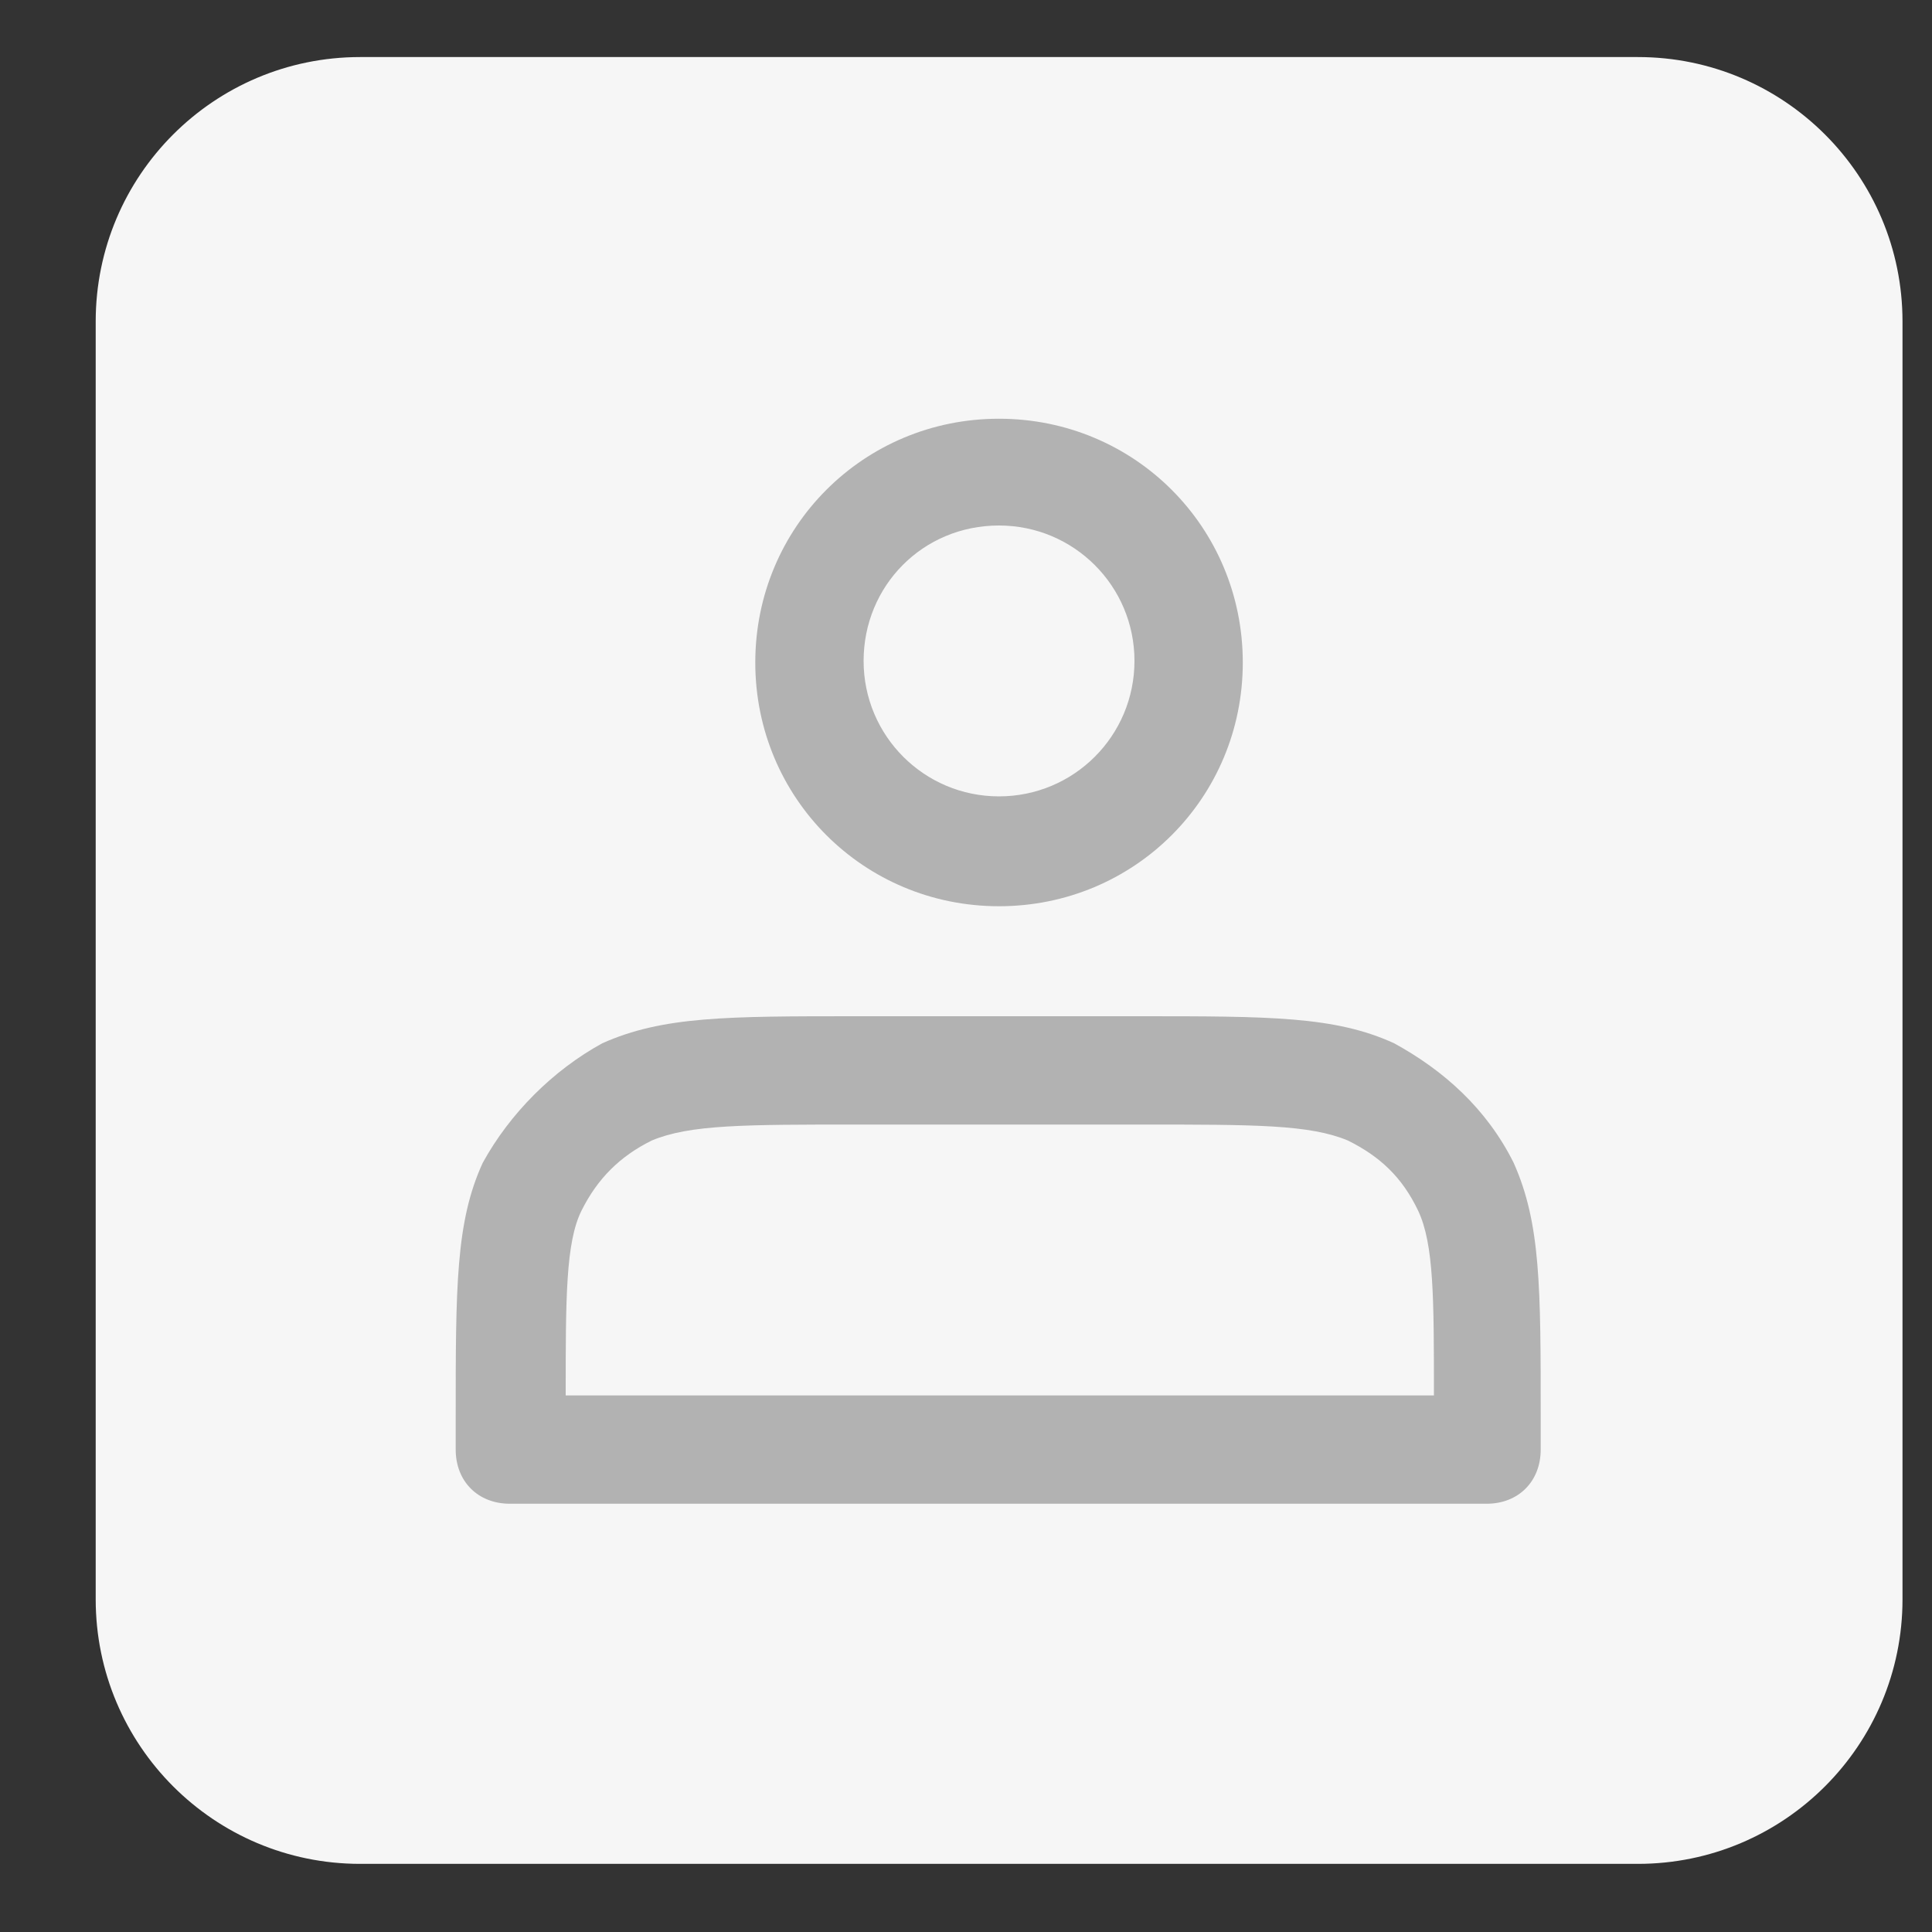
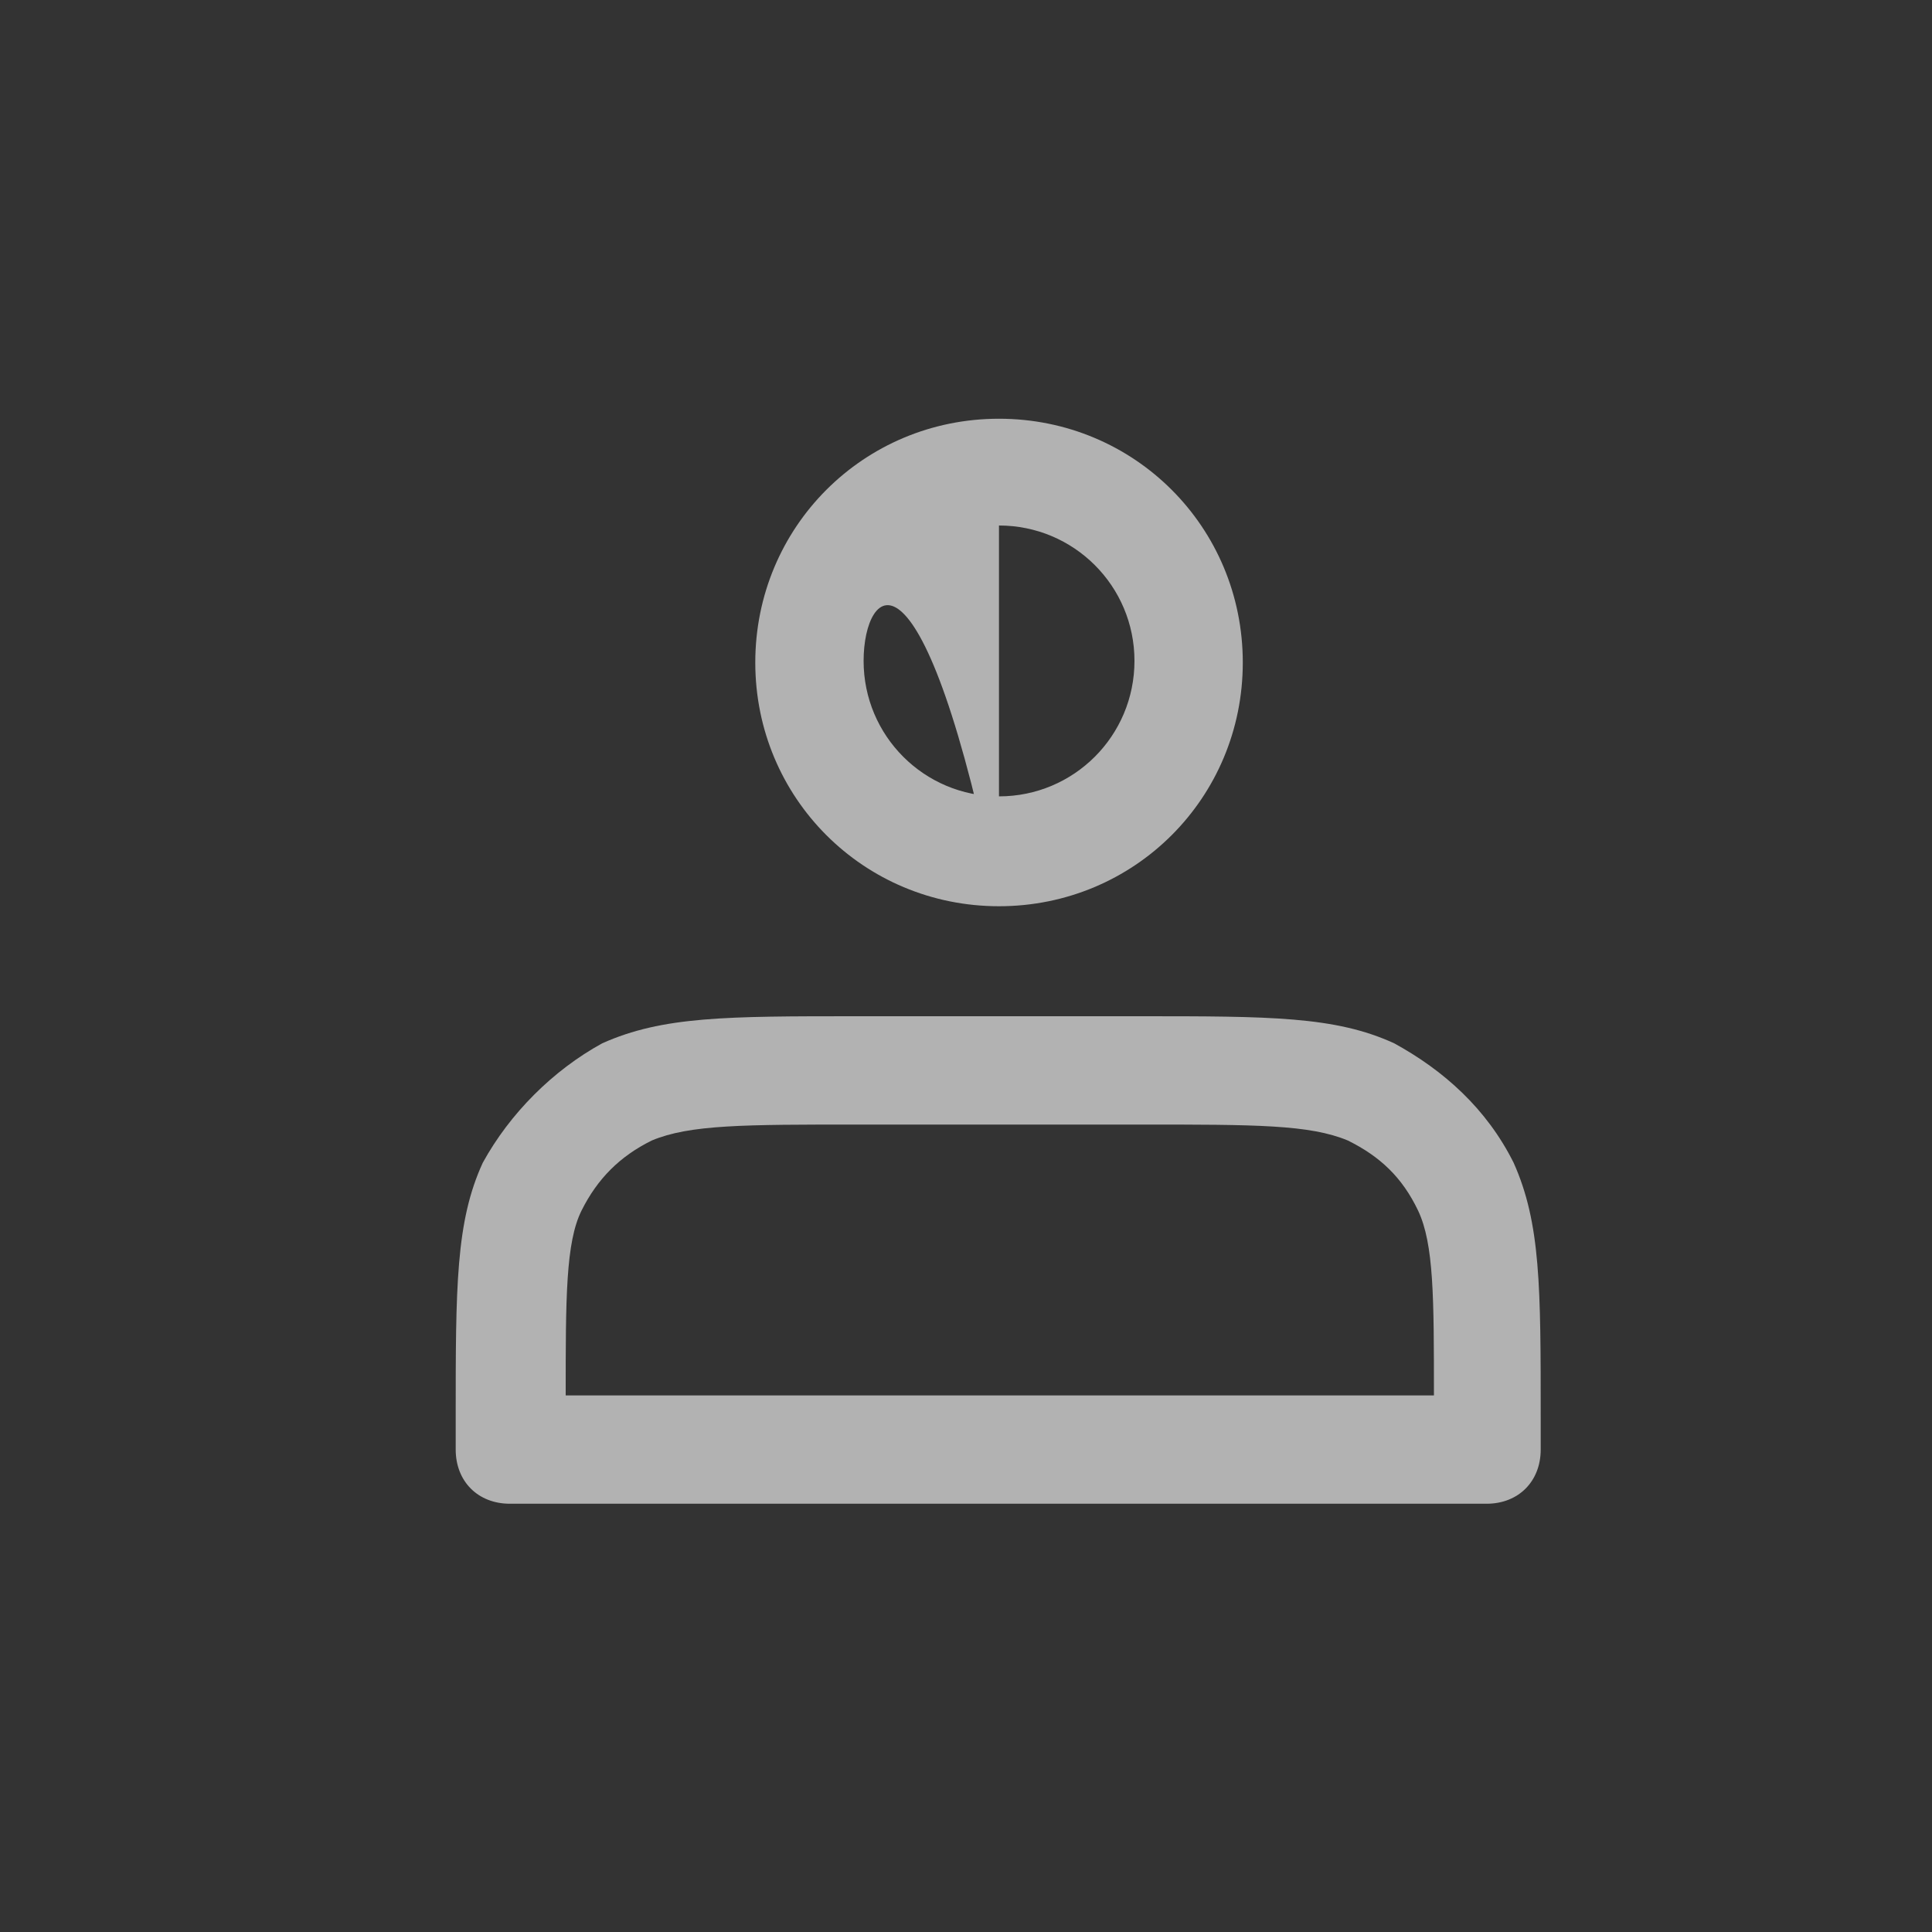
<svg xmlns="http://www.w3.org/2000/svg" width="15" height="15" viewBox="0 0 15 15" fill="none">
  <rect x="0" y="0" width="15" height="15" fill="#333333" stroke="none" />
-   <path d="M12.717 0.443H2.796C1.662 0.443 0.743 1.362 0.743 2.496V12.417C0.743 13.551 1.662 14.471 2.796 14.471H12.717C13.851 14.471 14.771 13.551 14.771 12.417V2.496C14.771 1.362 13.851 0.443 12.717 0.443Z" fill="#F6F6F6" />
-   <path d="M7.756 7.036C6.705 7.036 5.864 6.195 5.864 5.144C5.864 4.092 6.705 3.251 7.756 3.251C8.808 3.251 9.649 4.092 9.649 5.144C9.649 6.195 8.808 7.036 7.756 7.036ZM7.756 4.08C7.163 4.08 6.705 4.55 6.705 5.131C6.705 5.713 7.175 6.183 7.756 6.183C8.338 6.183 8.808 5.713 8.808 5.131C8.808 4.55 8.338 4.08 7.756 4.08Z" fill="#B2B2B2" />
+   <path d="M7.756 7.036C6.705 7.036 5.864 6.195 5.864 5.144C5.864 4.092 6.705 3.251 7.756 3.251C8.808 3.251 9.649 4.092 9.649 5.144C9.649 6.195 8.808 7.036 7.756 7.036ZC7.163 4.08 6.705 4.55 6.705 5.131C6.705 5.713 7.175 6.183 7.756 6.183C8.338 6.183 8.808 5.713 8.808 5.131C8.808 4.55 8.338 4.08 7.756 4.08Z" fill="#B2B2B2" />
  <path d="M11.554 11.675H3.959C3.711 11.675 3.538 11.502 3.538 11.254V11.007C3.538 9.993 3.538 9.485 3.748 9.028C3.959 8.644 4.293 8.31 4.676 8.1C5.146 7.89 5.641 7.89 6.655 7.89H8.845C9.859 7.89 10.366 7.89 10.824 8.1C11.208 8.31 11.542 8.607 11.752 9.028C11.962 9.498 11.962 9.993 11.962 11.007V11.254C11.962 11.502 11.789 11.675 11.542 11.675H11.554ZM4.379 10.834H11.133C11.133 10.079 11.133 9.659 11.01 9.399C10.886 9.139 10.713 8.978 10.465 8.855C10.168 8.731 9.748 8.731 8.857 8.731H6.668C5.777 8.731 5.356 8.731 5.06 8.855C4.812 8.978 4.639 9.151 4.515 9.399C4.392 9.646 4.392 10.079 4.392 10.834H4.379Z" fill="#B2B2B2" />
</svg>